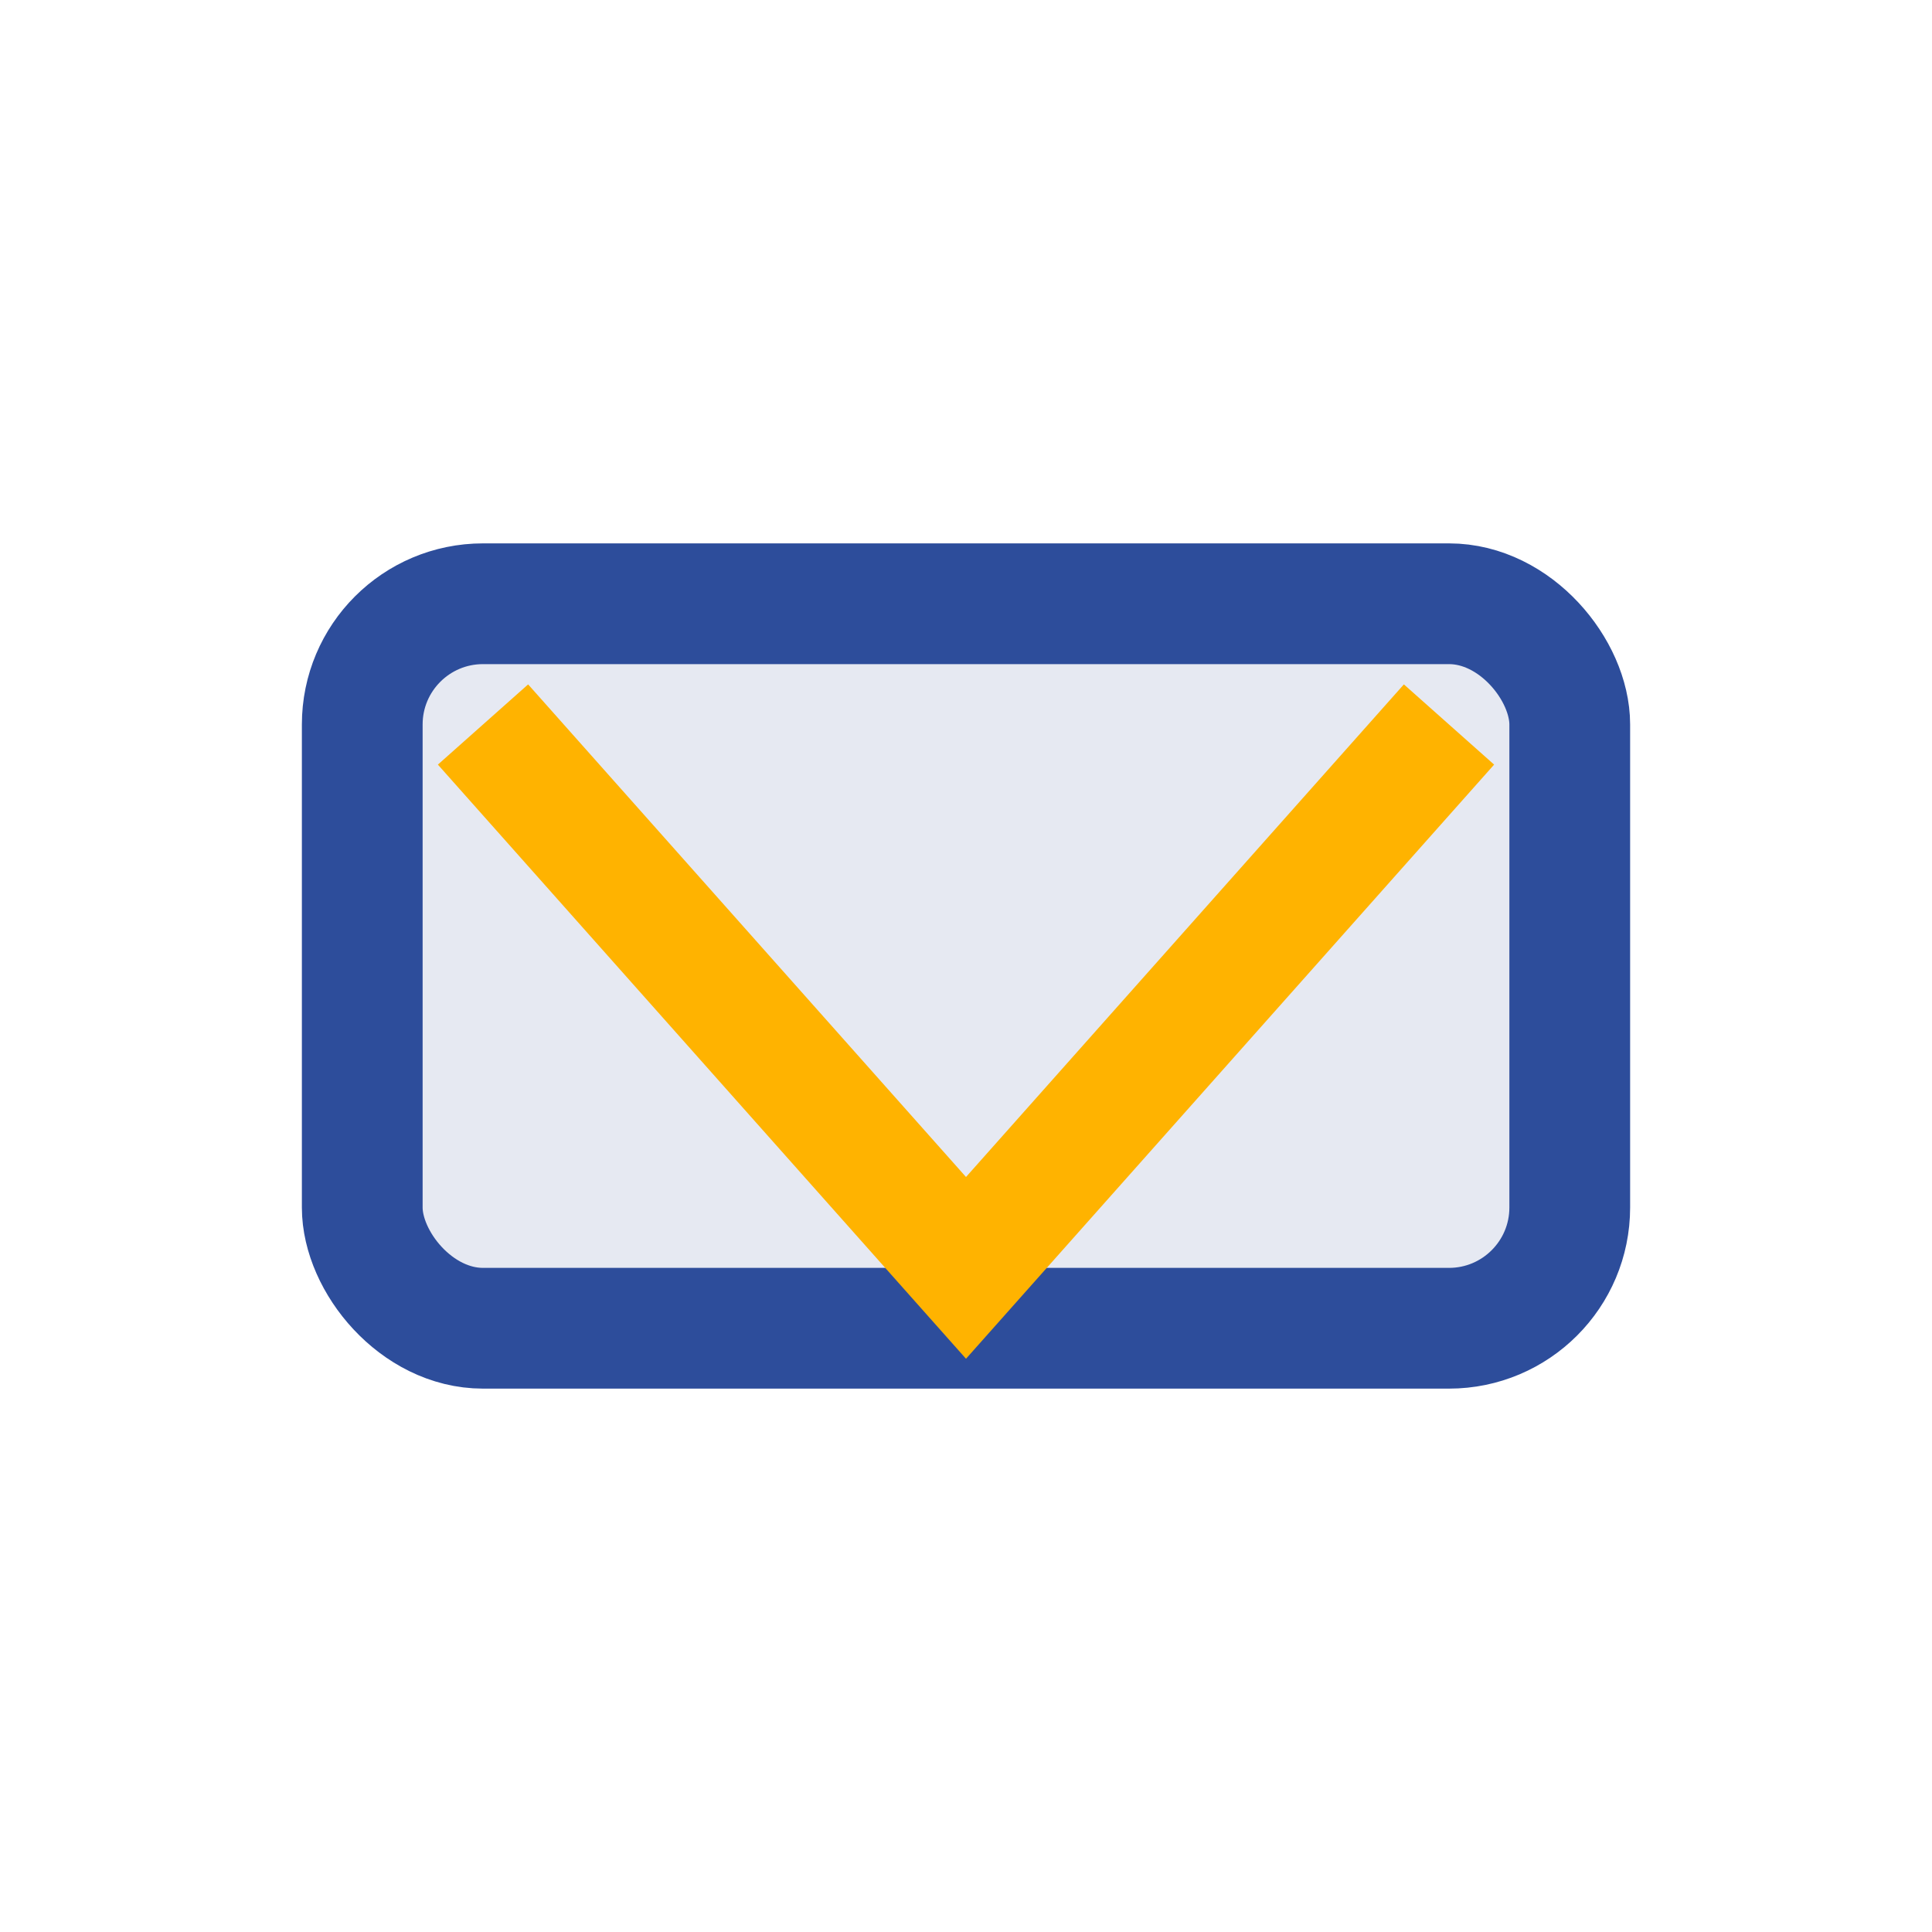
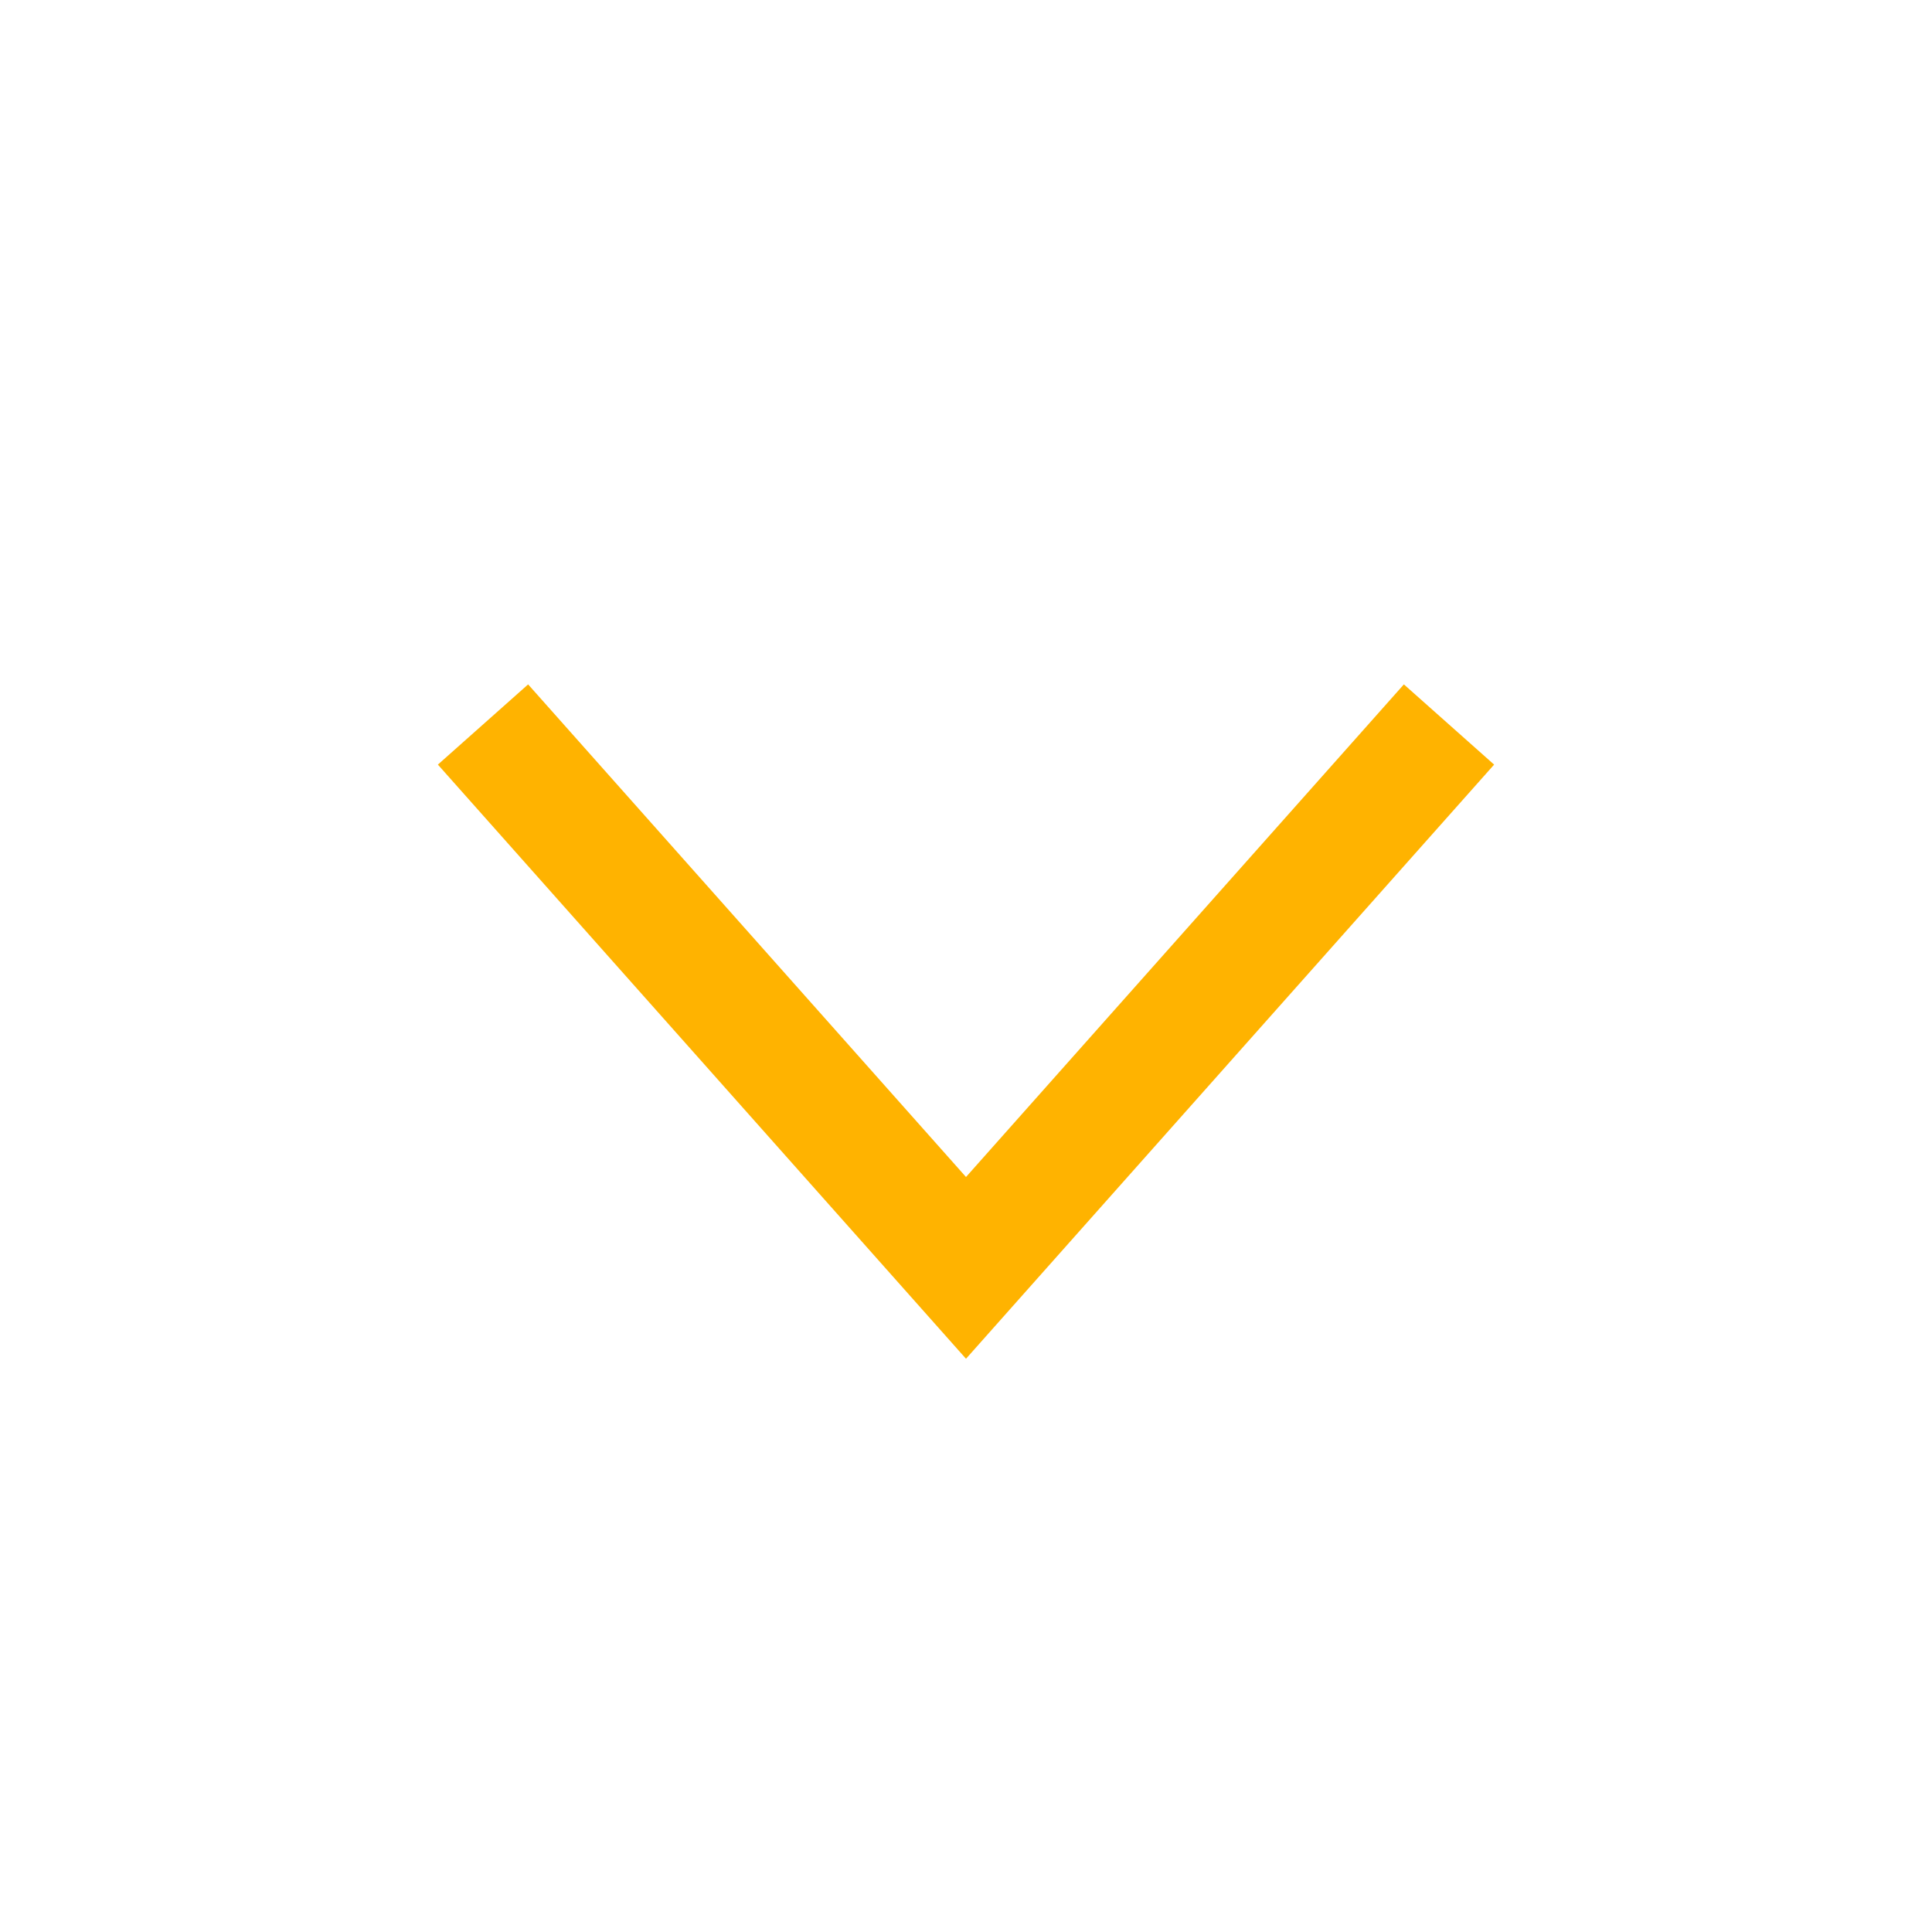
<svg xmlns="http://www.w3.org/2000/svg" width="32" height="32" viewBox="0 0 32 32">
-   <rect x="6" y="10" width="20" height="12" rx="2" fill="#E6E9F2" stroke="#2D4D9B" stroke-width="2" />
  <polyline points="8,12 16,21 24,12" fill="none" stroke="#FFB300" stroke-width="2" />
</svg>